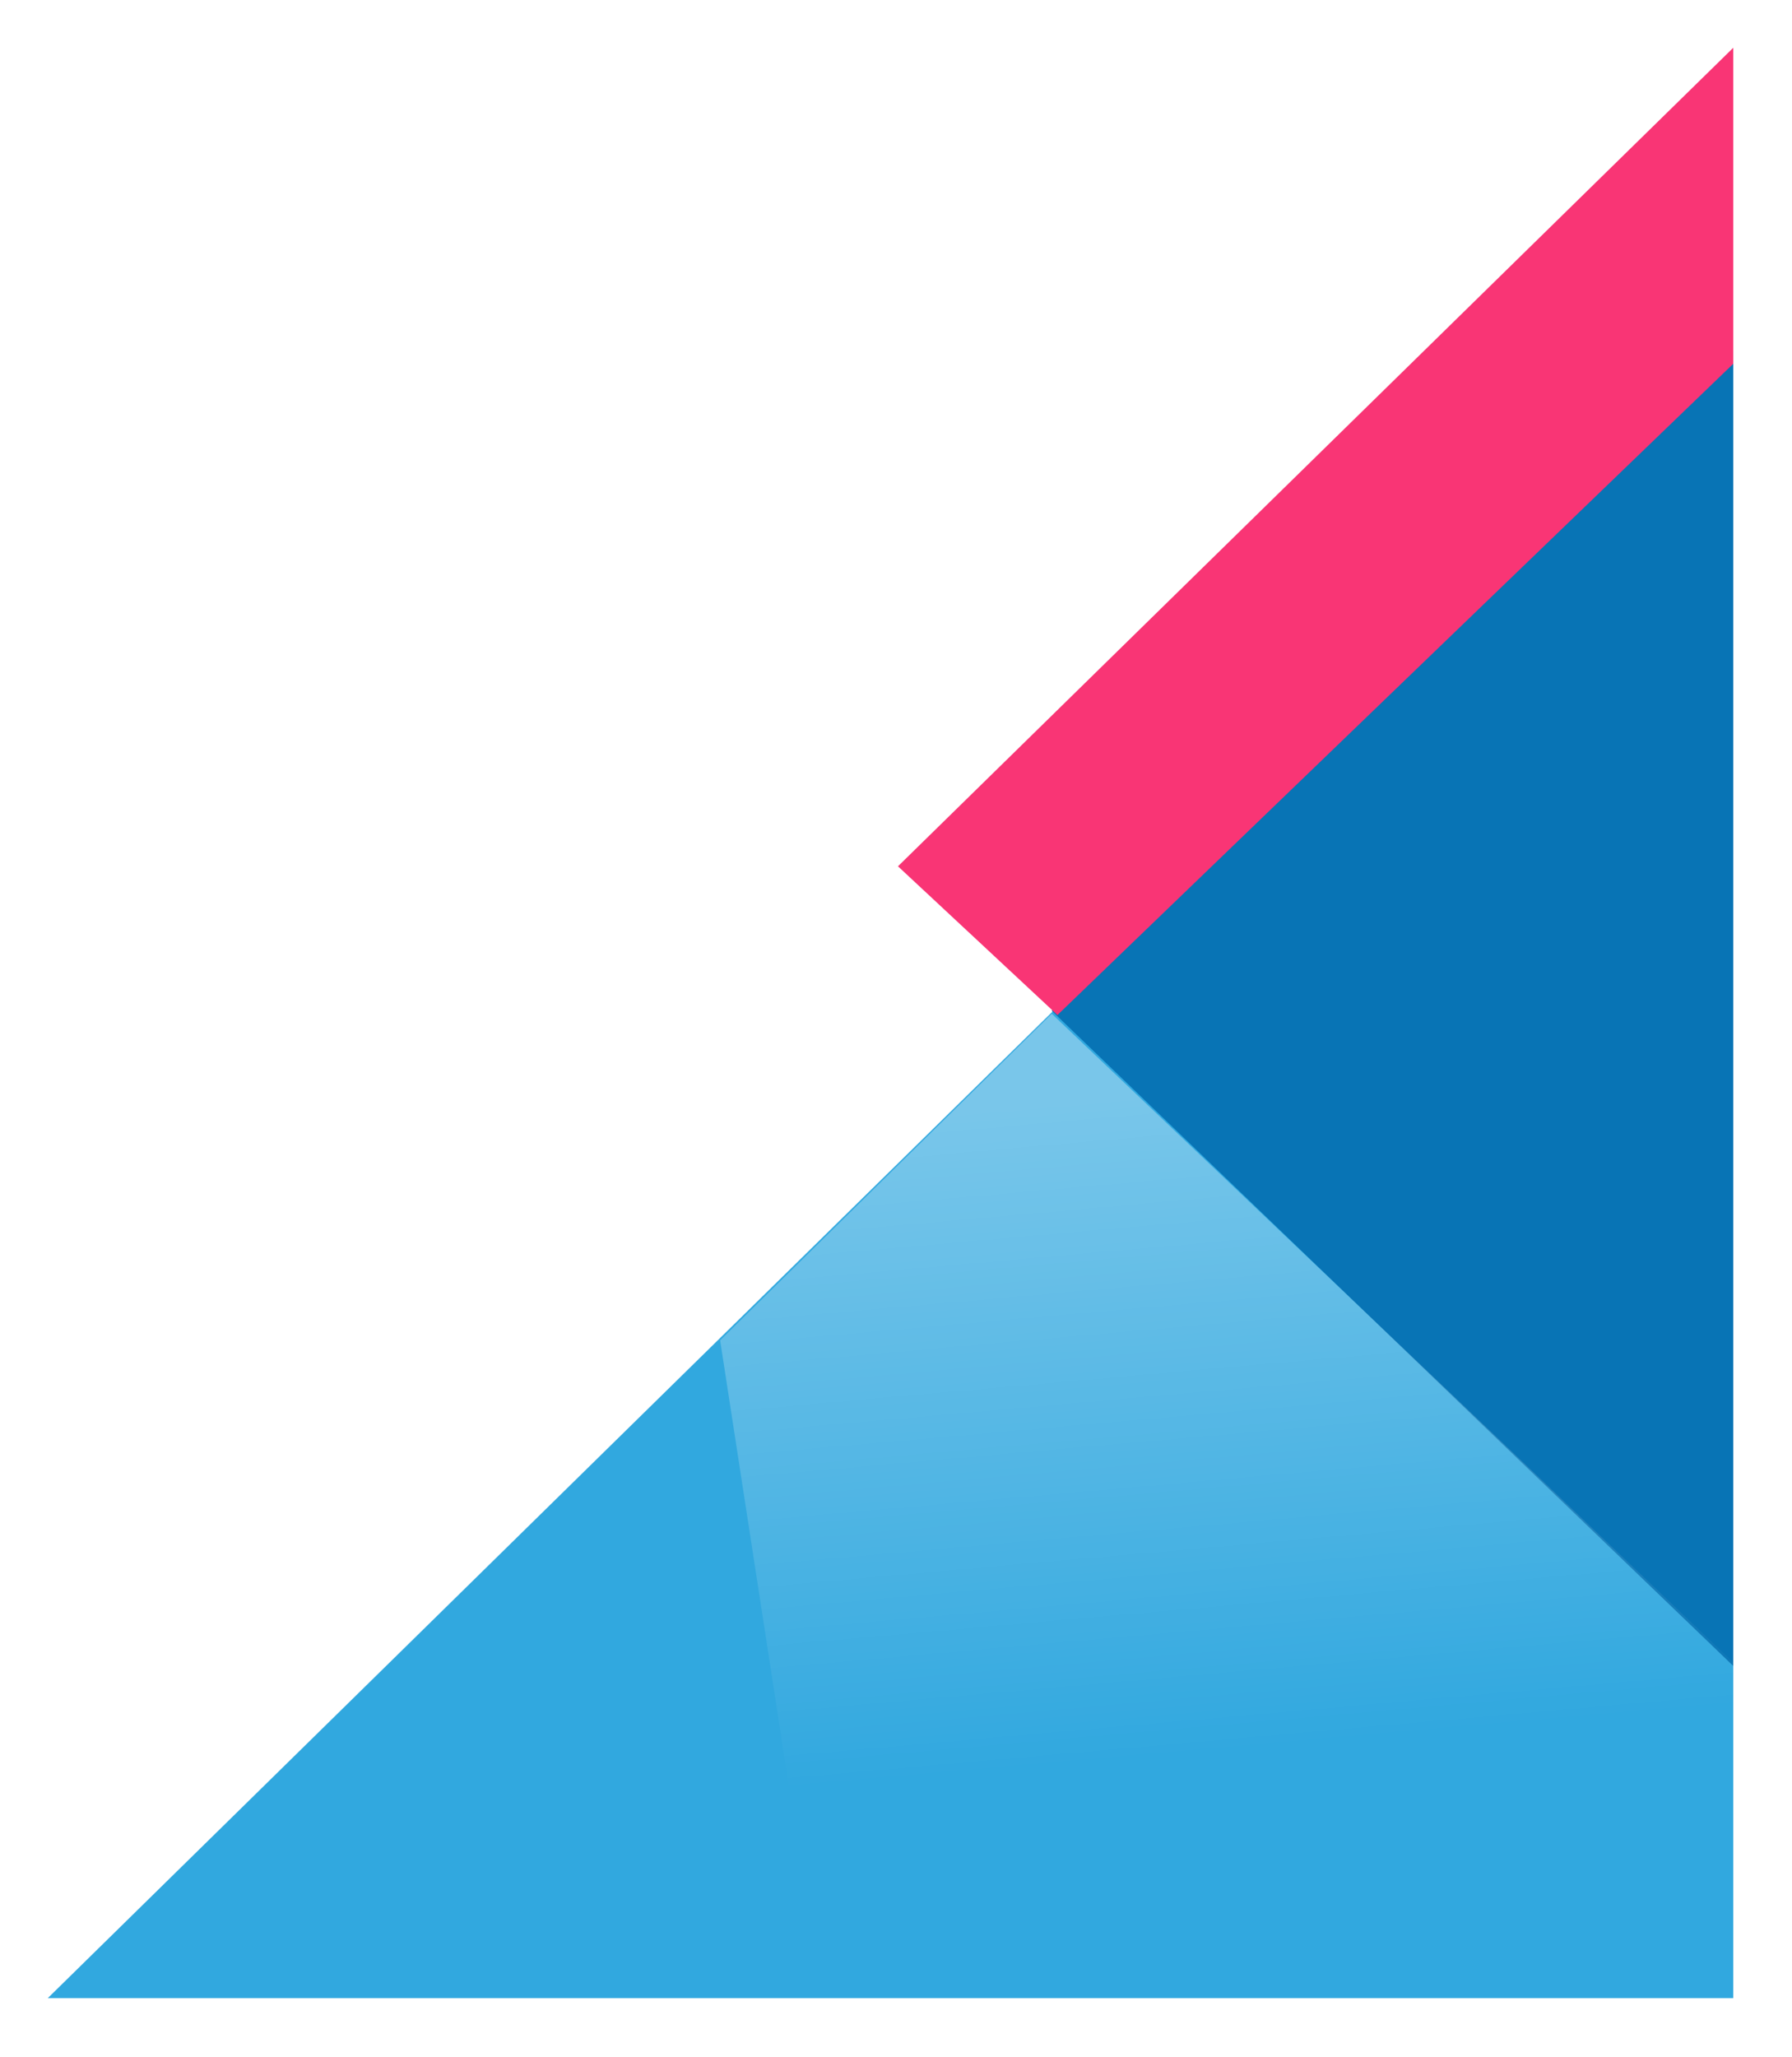
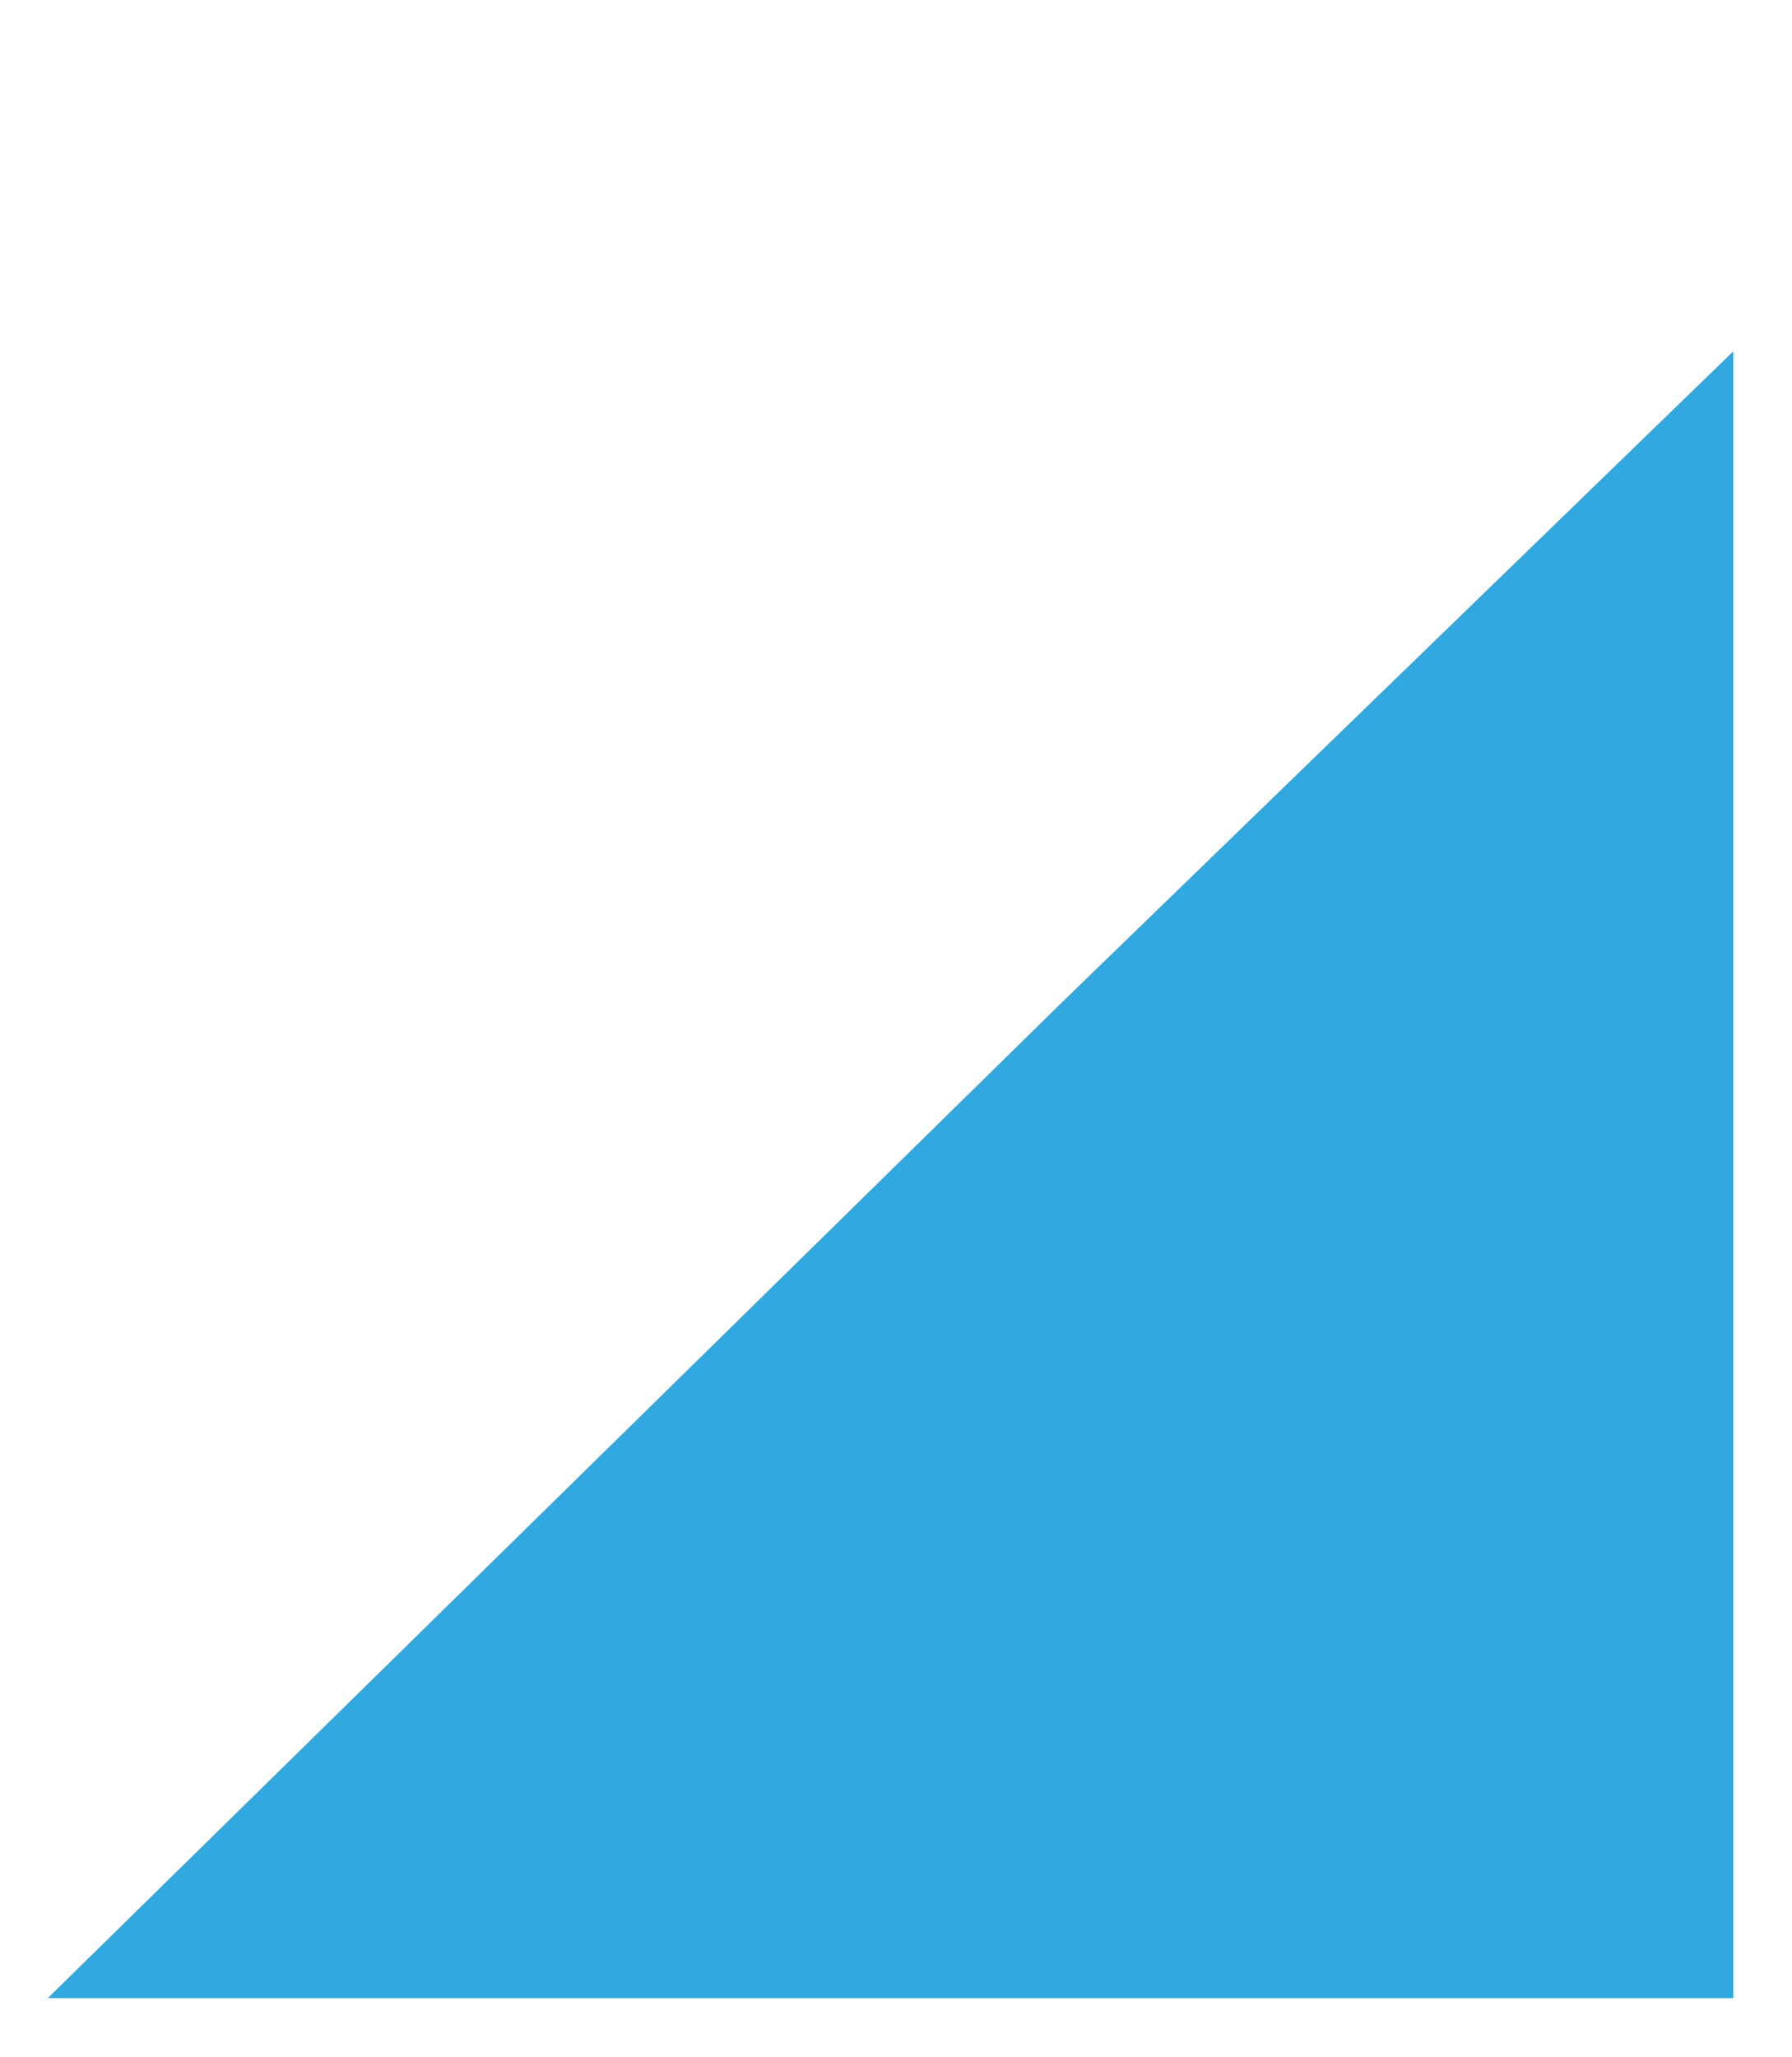
<svg xmlns="http://www.w3.org/2000/svg" width="305" height="350" viewBox="0 0 305 350">
  <defs>
    <linearGradient x1="50%" y1="92.84%" x2="56.194%" y2="25.589%" id="b">
      <stop stop-color="#FFF" stop-opacity=".35" offset="0%" />
      <stop stop-color="#FFF" stop-opacity="0" offset="100%" />
    </linearGradient>
    <filter x="-5.2%" y="-4.5%" width="110.5%" height="109.1%" filterUnits="objectBoundingBox" id="a">
      <feOffset in="SourceAlpha" result="shadowOffsetOuter1" />
      <feGaussianBlur stdDeviation="5" in="shadowOffsetOuter1" result="shadowBlurOuter1" />
      <feColorMatrix values="0 0 0 0 0 0 0 0 0 0 0 0 0 0 0 0 0 0 0.25 0" in="shadowBlurOuter1" result="shadowMatrixOuter1" />
      <feMerge>
        <feMergeNode in="shadowMatrixOuter1" />
        <feMergeNode in="SourceGraphic" />
      </feMerge>
    </filter>
  </defs>
  <g filter="url(#a)" transform="translate(8.135 8.13)" fill="none" fill-rule="evenodd">
    <path fill="#31A8DF" d="M172.77 162.272 0 331.869h286.865V51.66z" />
-     <path fill="#0874B5" d="m170.865 163.859 116 111.487V53.224z" />
-     <path fill="#F93575" d="m144.701 139.28 27.144 25.304 115.02-110.812V0z" />
-     <path fill="url(#b)" transform="matrix(1 0 0 -1 0 496.238)" d="M131.676 164.37h155.189v57.137L170.872 331.869l-56.44-55.572z" />
  </g>
</svg>